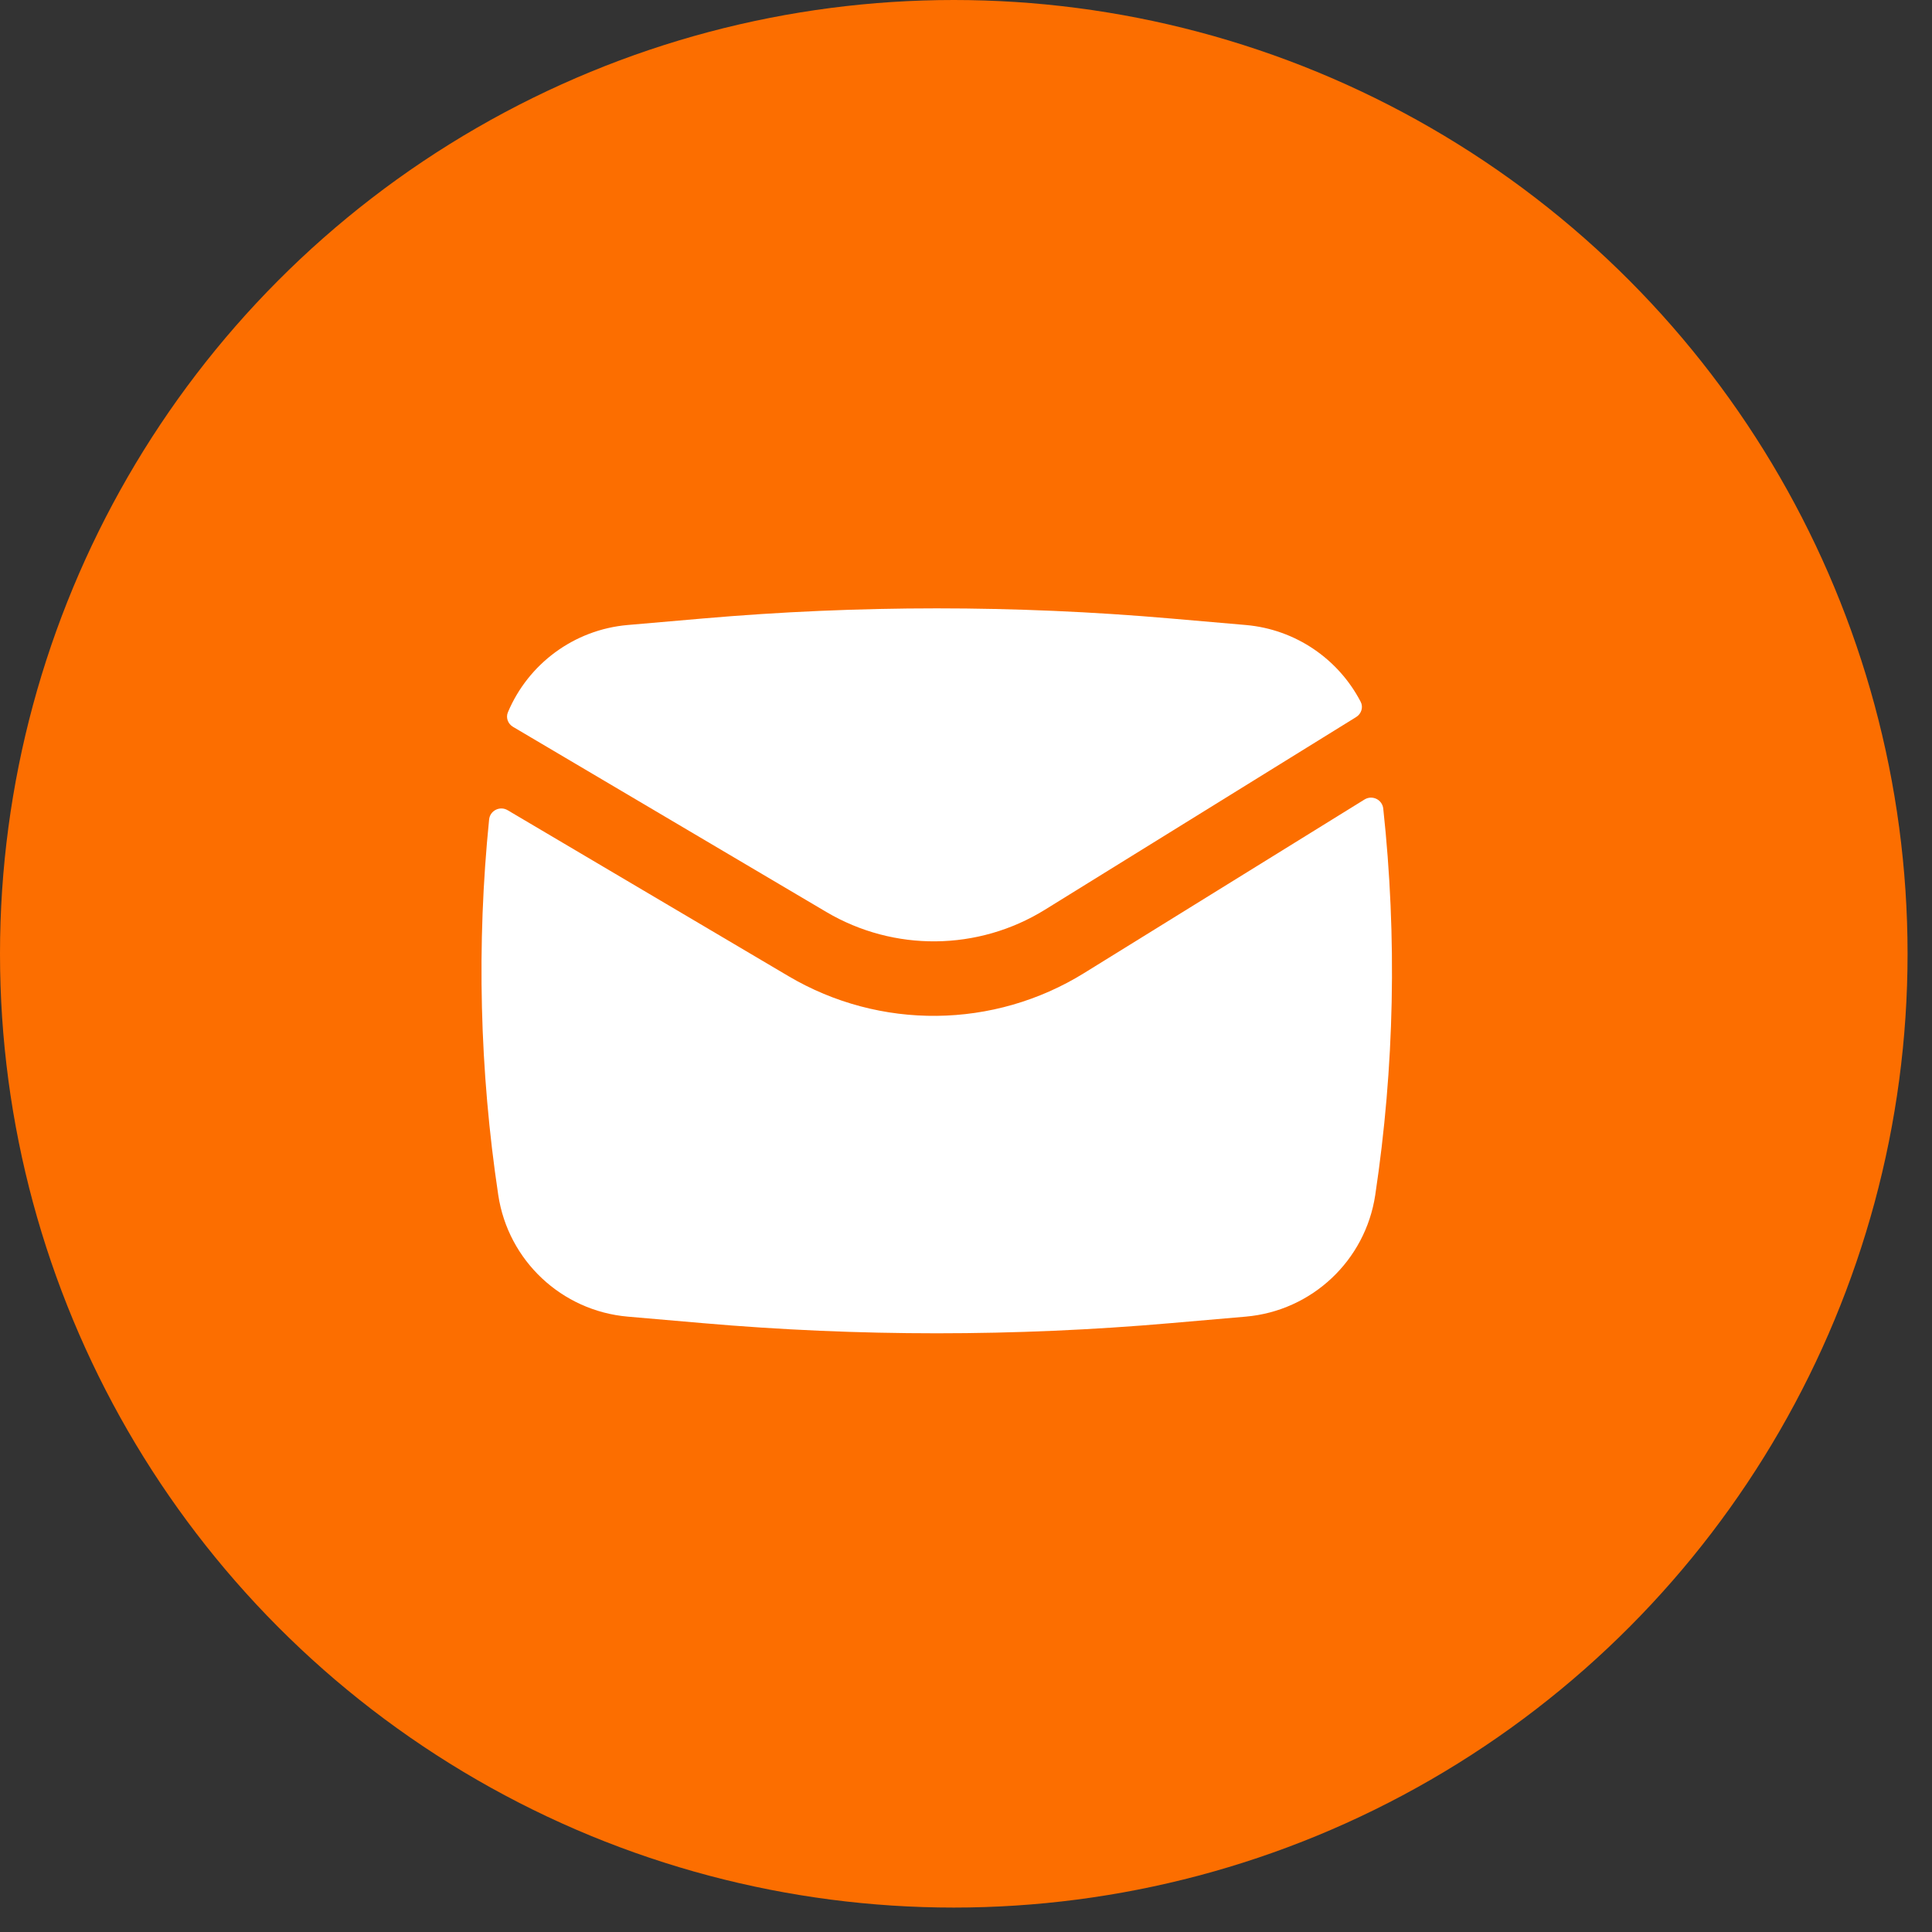
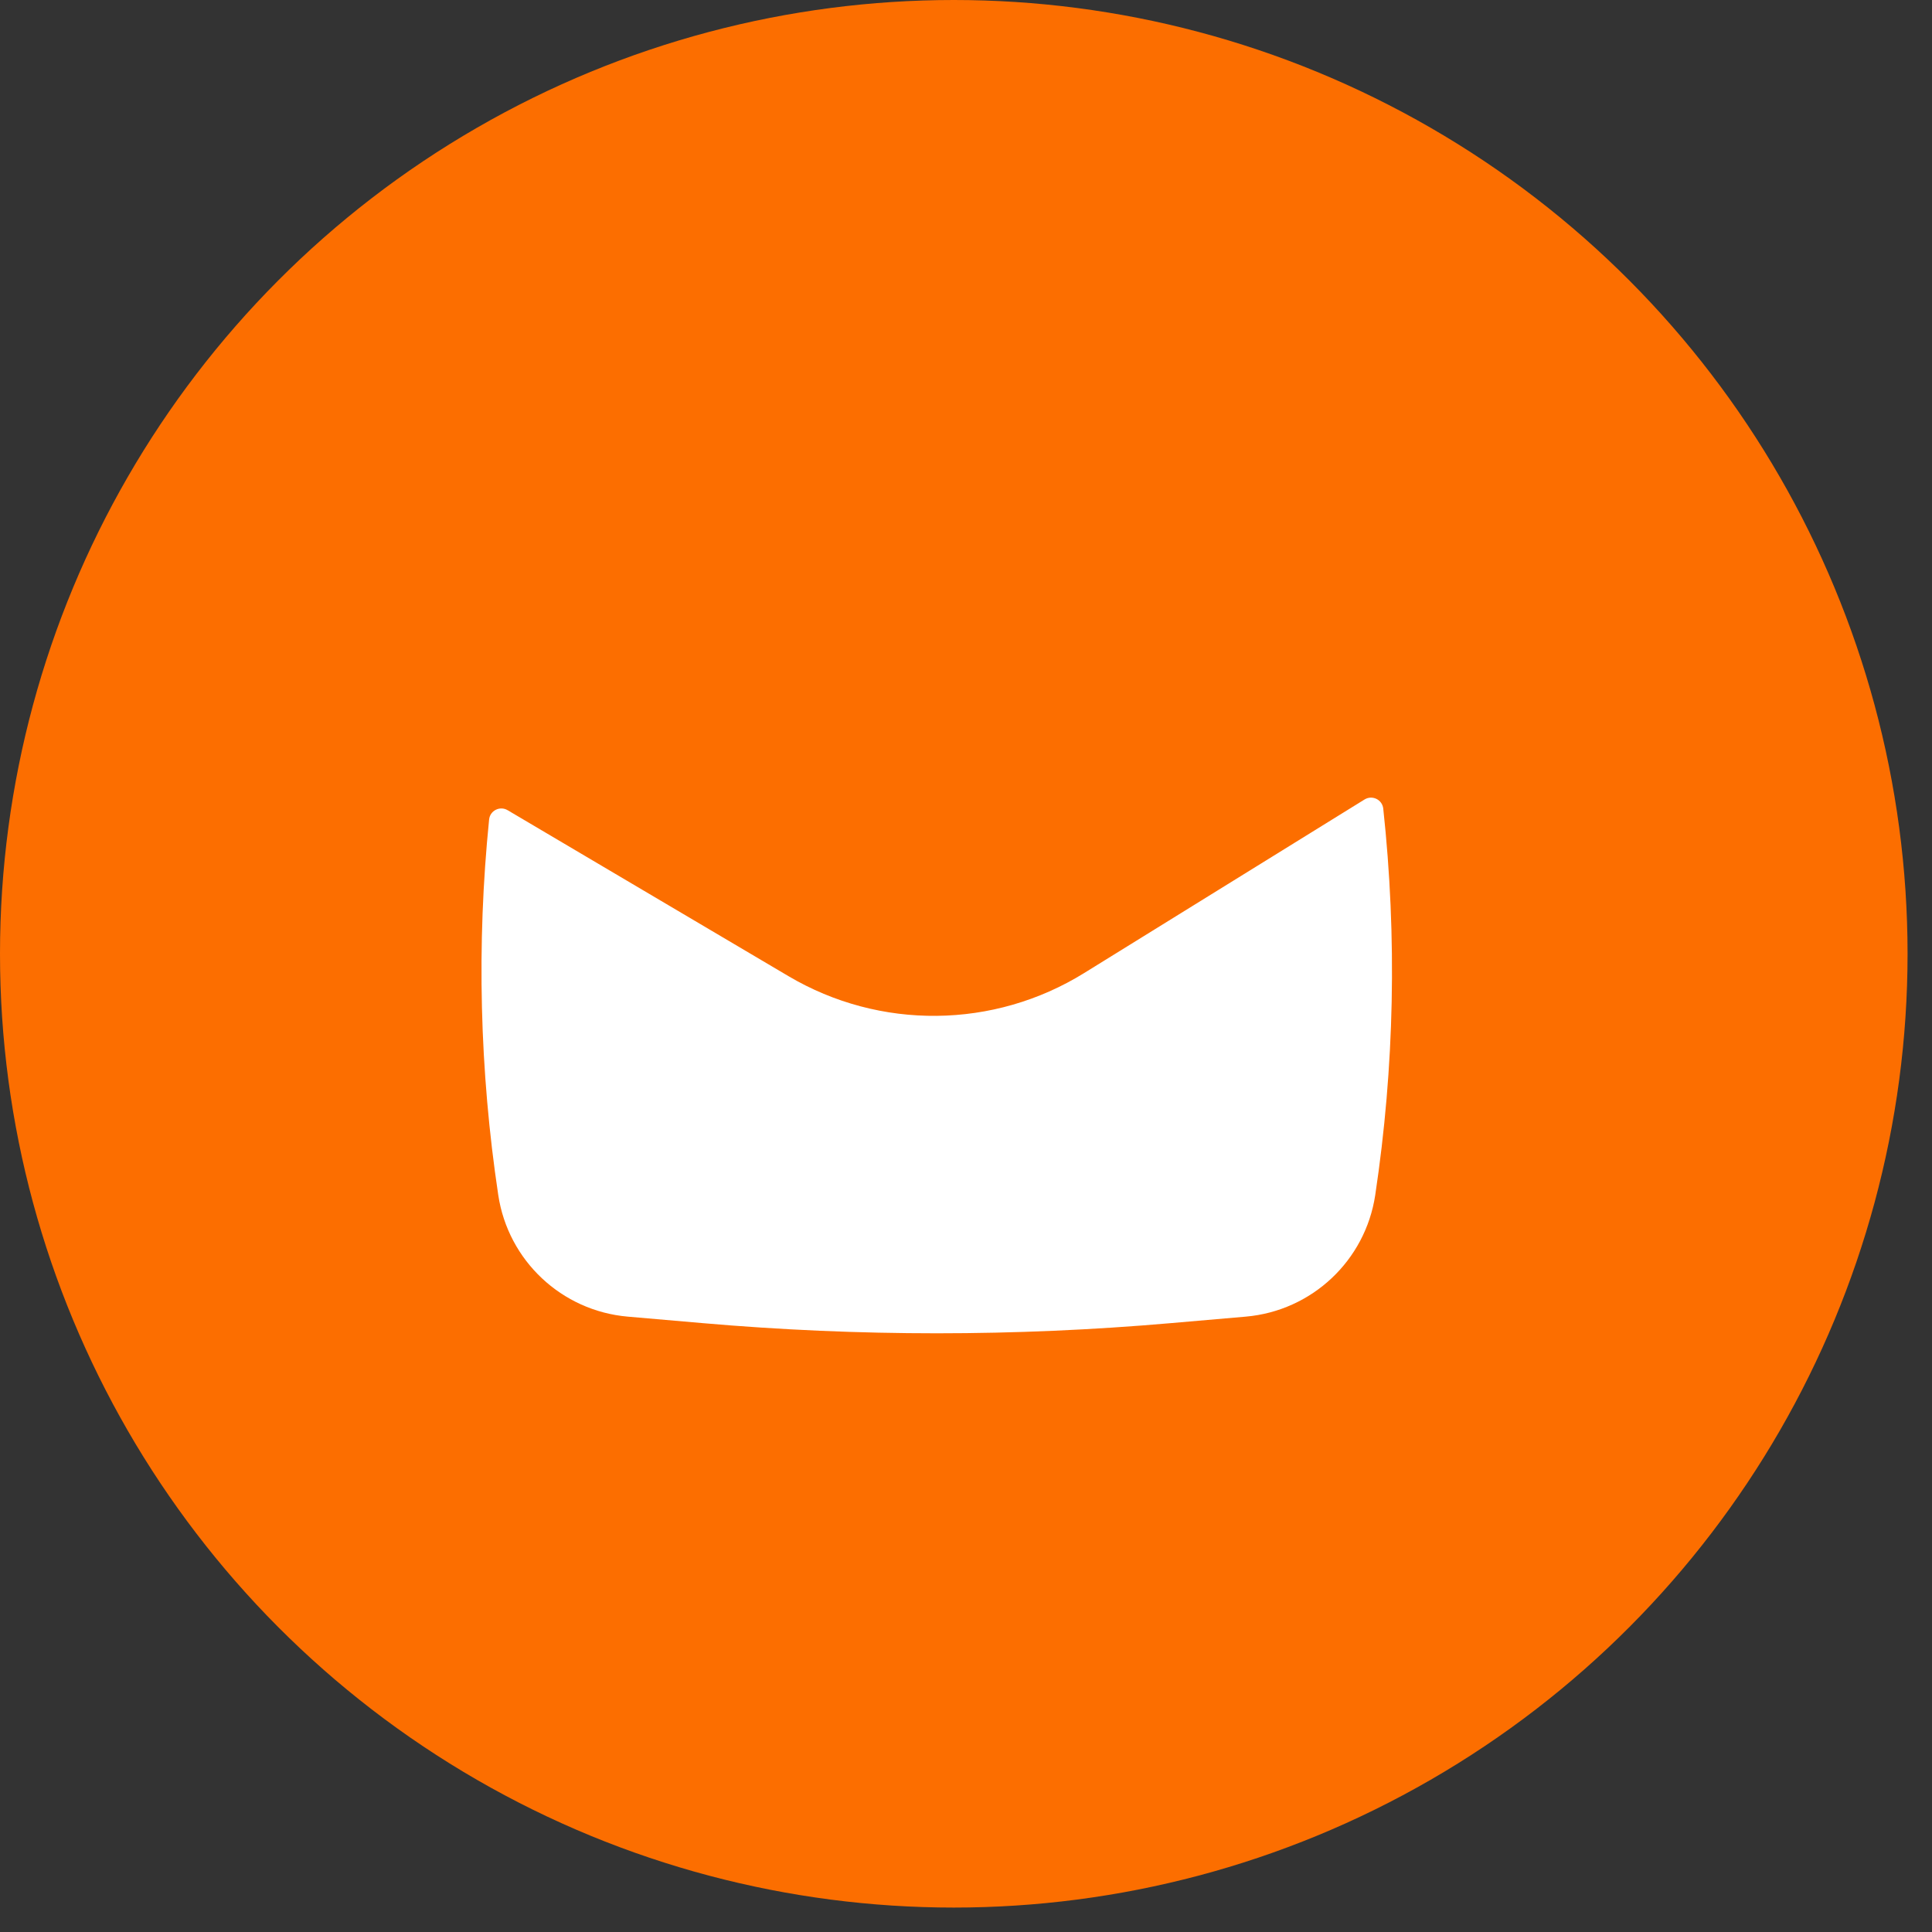
<svg xmlns="http://www.w3.org/2000/svg" width="68" height="68" viewBox="0 0 68 68" fill="none">
  <rect x="0" y="0" width="68" height="68" fill="#333333" stroke="none" />
  <circle cx="33.57" cy="33.57" r="33.57" fill="#FC6E00" />
-   <path d="M24.734 21.769C30.215 21.293 35.727 21.293 41.207 21.769L43.848 21.998C45.605 22.151 47.111 23.2 47.891 24.7C47.991 24.891 47.916 25.124 47.732 25.238L36.777 32.02C34.427 33.474 31.464 33.505 29.085 32.099L18.056 25.582C17.878 25.477 17.796 25.26 17.877 25.069C18.59 23.374 20.195 22.163 22.093 21.998L24.734 21.769Z" fill="white" />
  <path d="M17.868 28.517C17.595 28.355 17.247 28.529 17.215 28.844C16.771 33.242 16.879 37.682 17.537 42.061C17.884 44.369 19.768 46.138 22.093 46.341L24.734 46.57C30.215 47.047 35.727 47.047 41.207 46.57L43.848 46.341C46.173 46.138 48.057 44.369 48.404 42.061C49.081 37.555 49.175 32.984 48.686 28.46C48.651 28.142 48.298 27.972 48.026 28.14L38.157 34.249C34.978 36.218 30.97 36.259 27.751 34.357L17.868 28.517Z" fill="white" />
</svg>